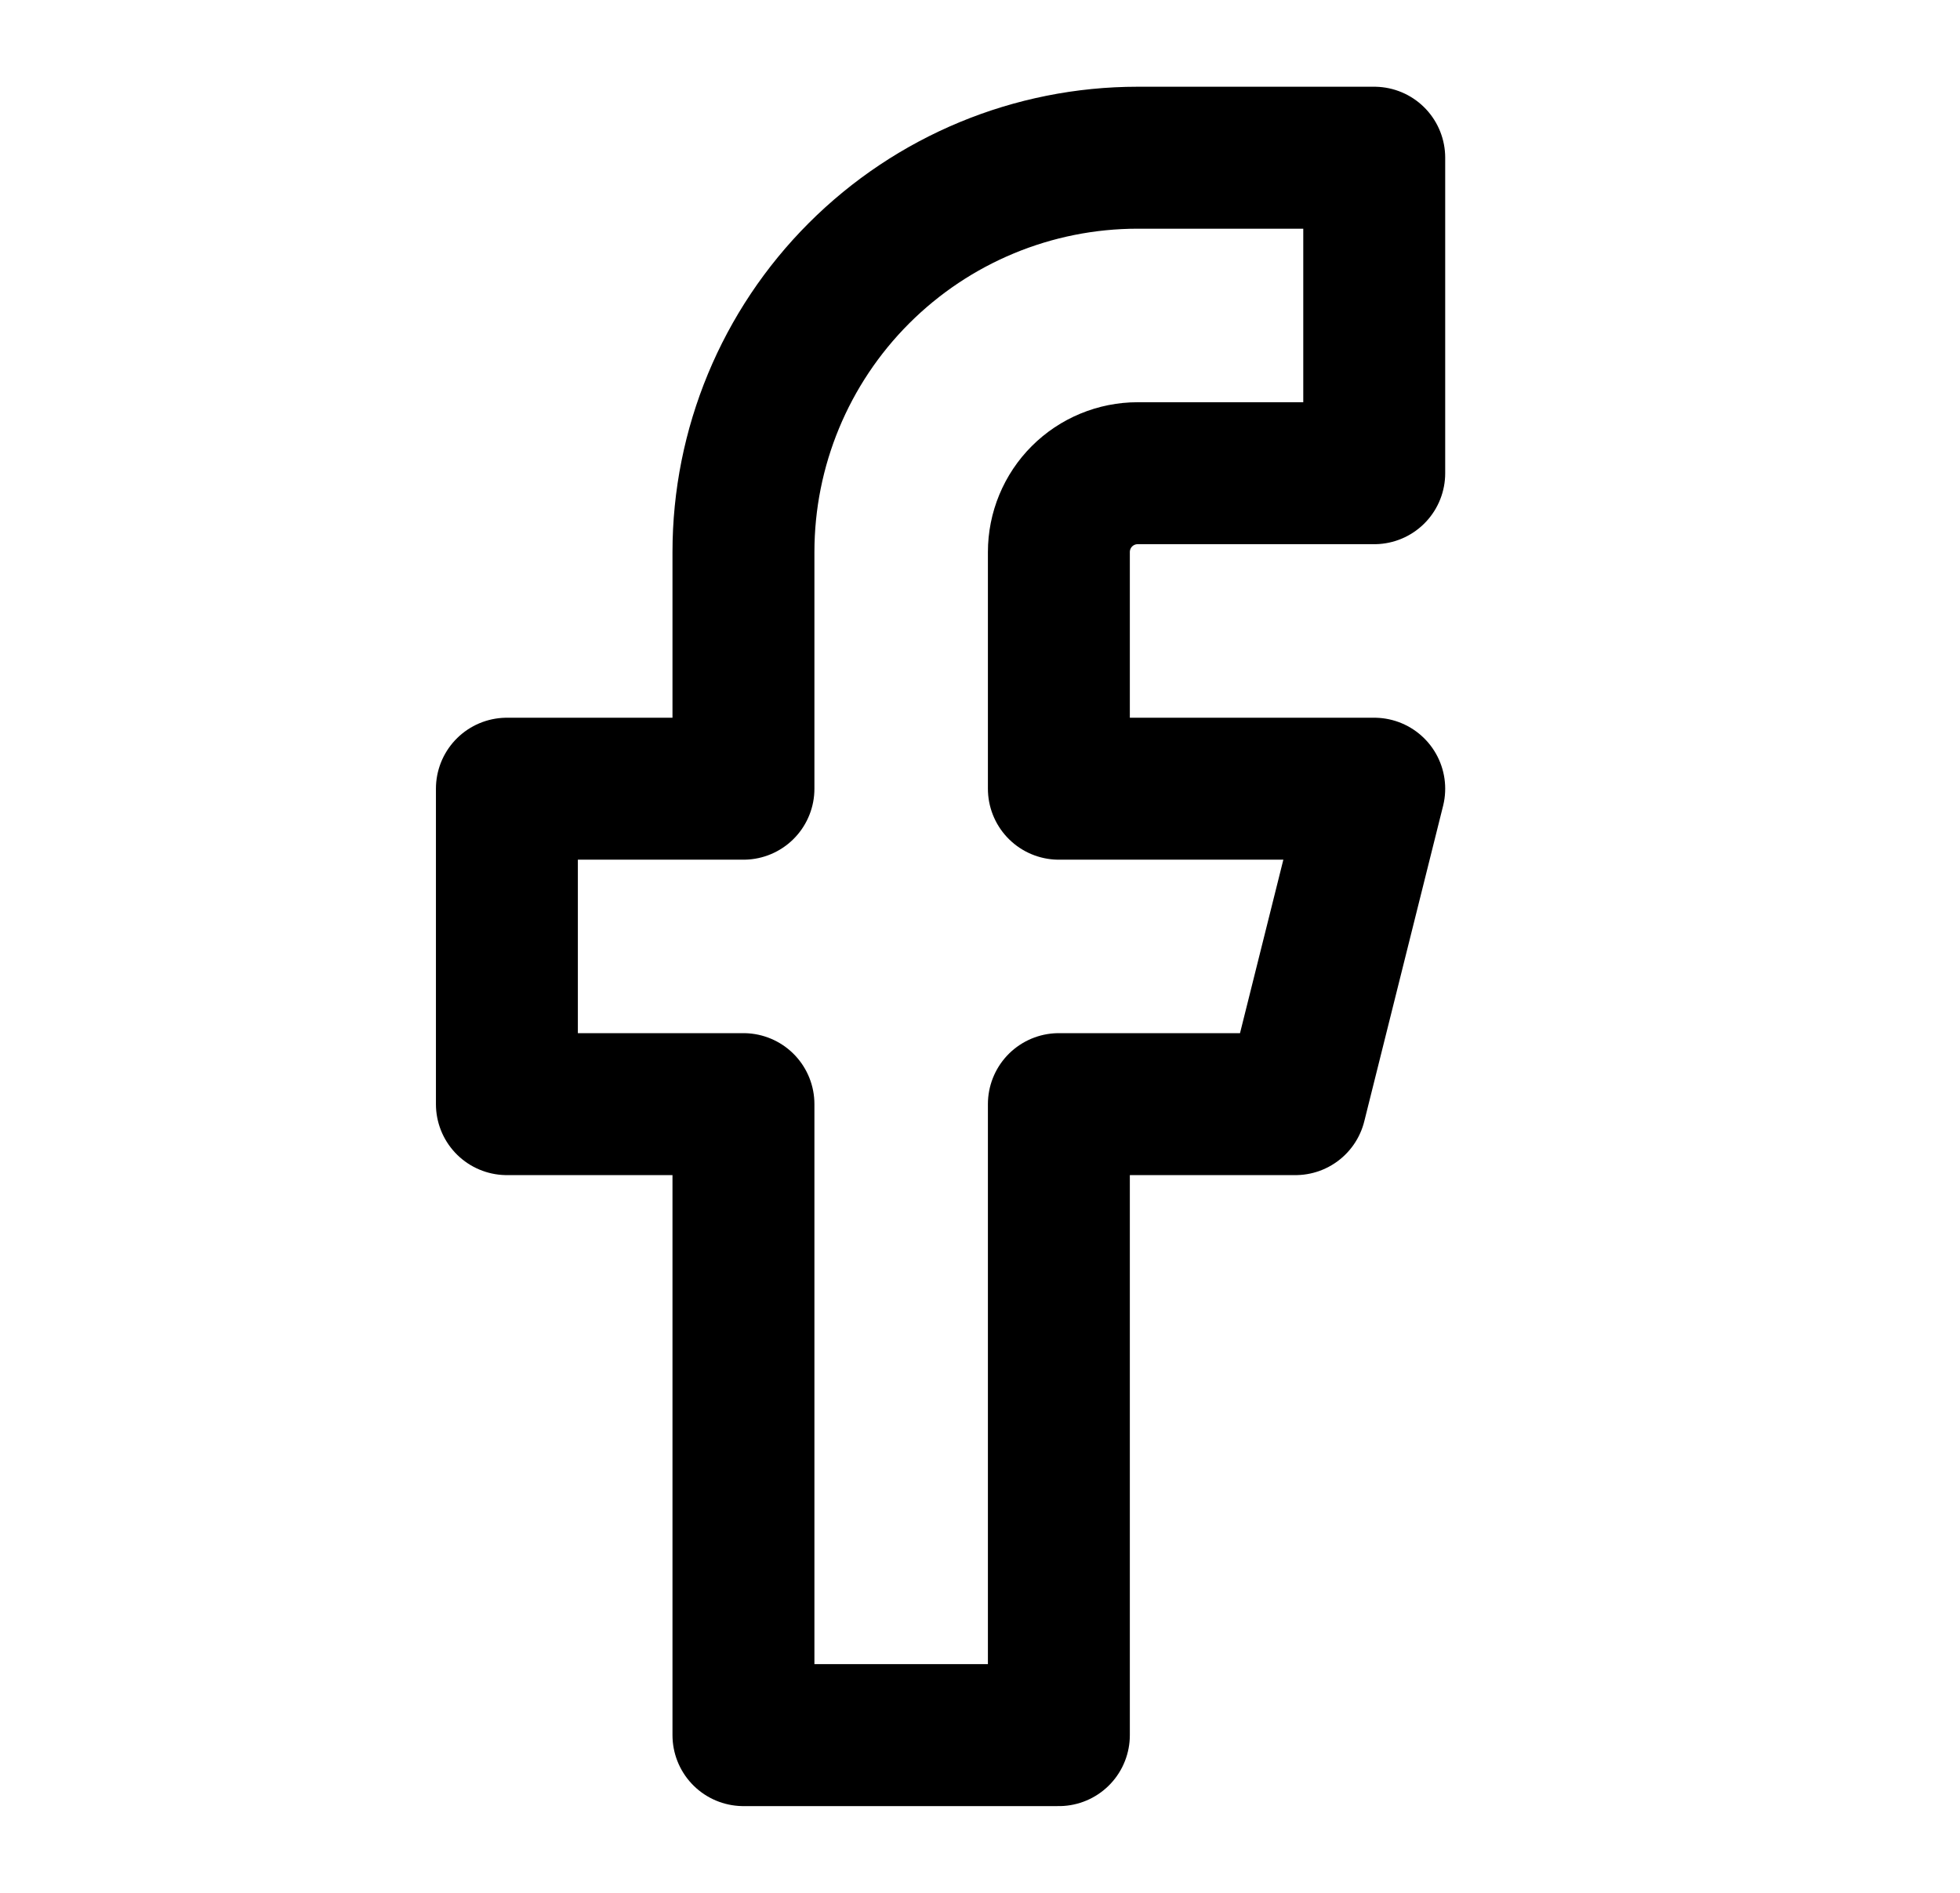
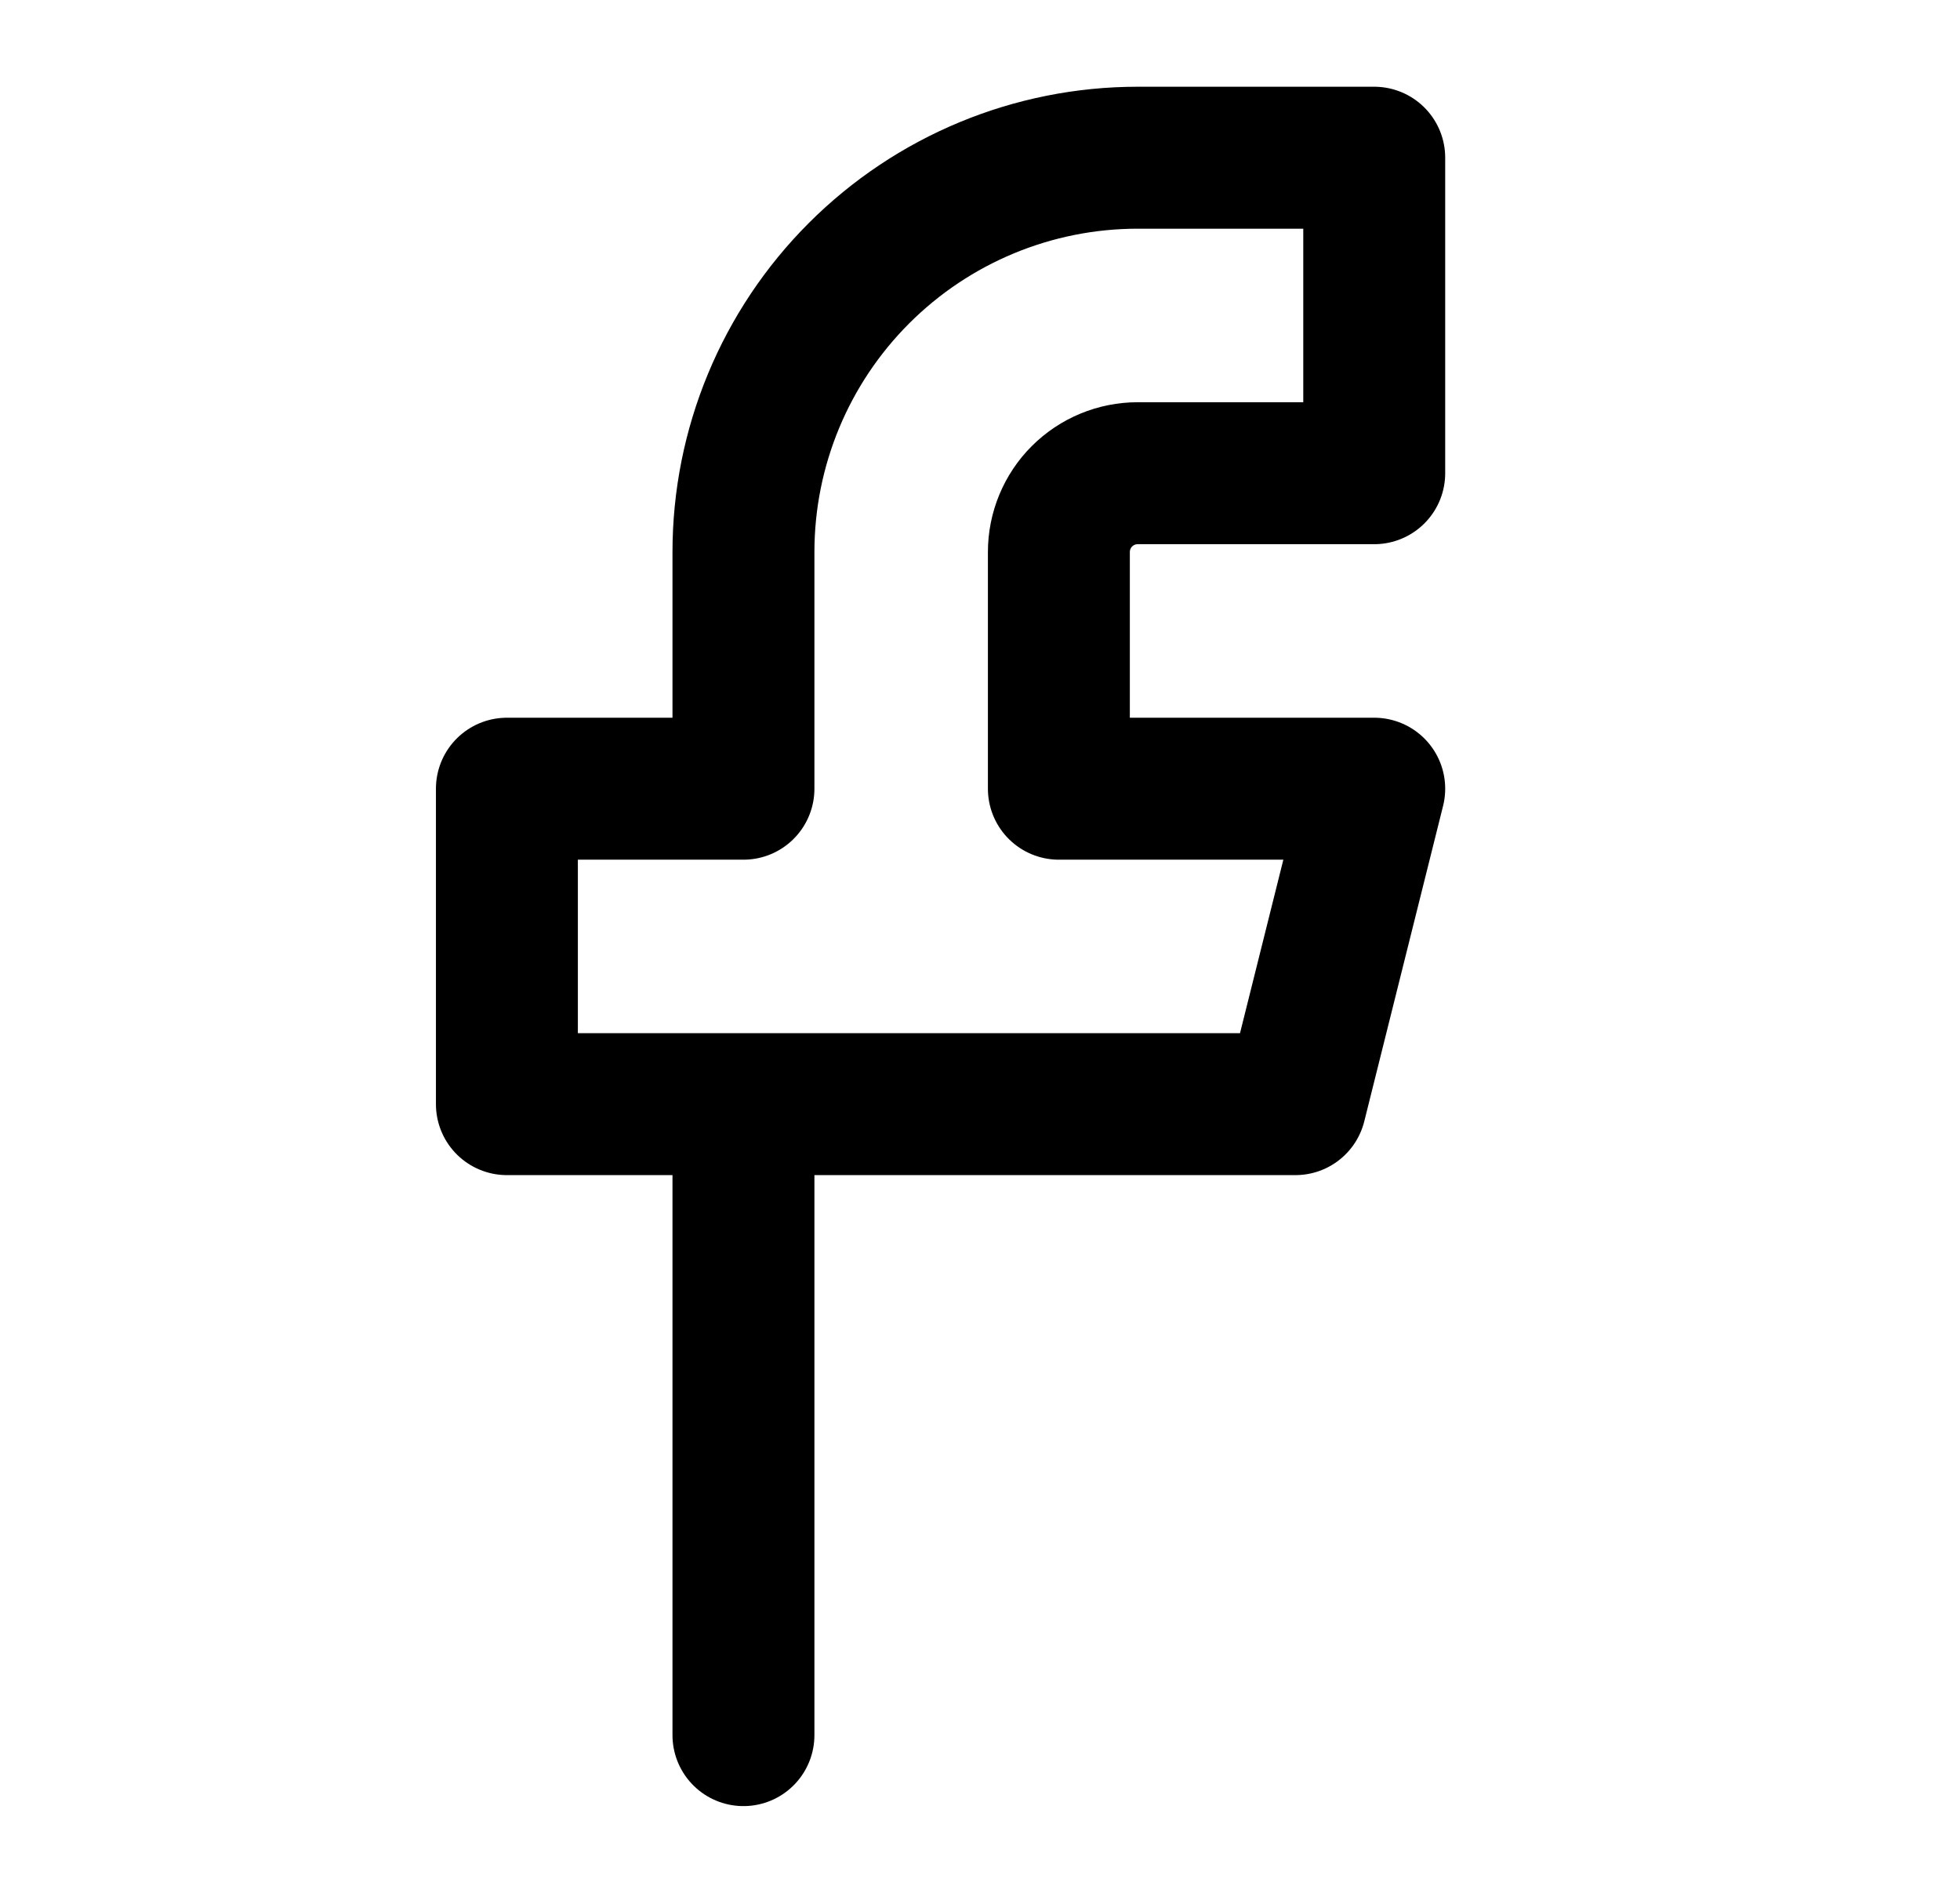
<svg xmlns="http://www.w3.org/2000/svg" width="29" height="28" viewBox="0 0 29 28" fill="none">
-   <path d="M20.333 2.333H16.833C15.286 2.333 13.803 2.948 12.709 4.042C11.615 5.136 11 6.619 11 8.167V11.667H7.5V16.333H11V25.667H15.667V16.333H19.167L20.333 11.667H15.667V8.167C15.667 7.857 15.79 7.56 16.008 7.342C16.227 7.123 16.524 7 16.833 7H20.333V2.333Z" stroke="black" stroke-width="2.1" stroke-linecap="round" stroke-linejoin="round" />
+   <path d="M20.333 2.333H16.833C15.286 2.333 13.803 2.948 12.709 4.042C11.615 5.136 11 6.619 11 8.167V11.667H7.5V16.333H11V25.667V16.333H19.167L20.333 11.667H15.667V8.167C15.667 7.857 15.79 7.56 16.008 7.342C16.227 7.123 16.524 7 16.833 7H20.333V2.333Z" stroke="black" stroke-width="2.1" stroke-linecap="round" stroke-linejoin="round" />
</svg>